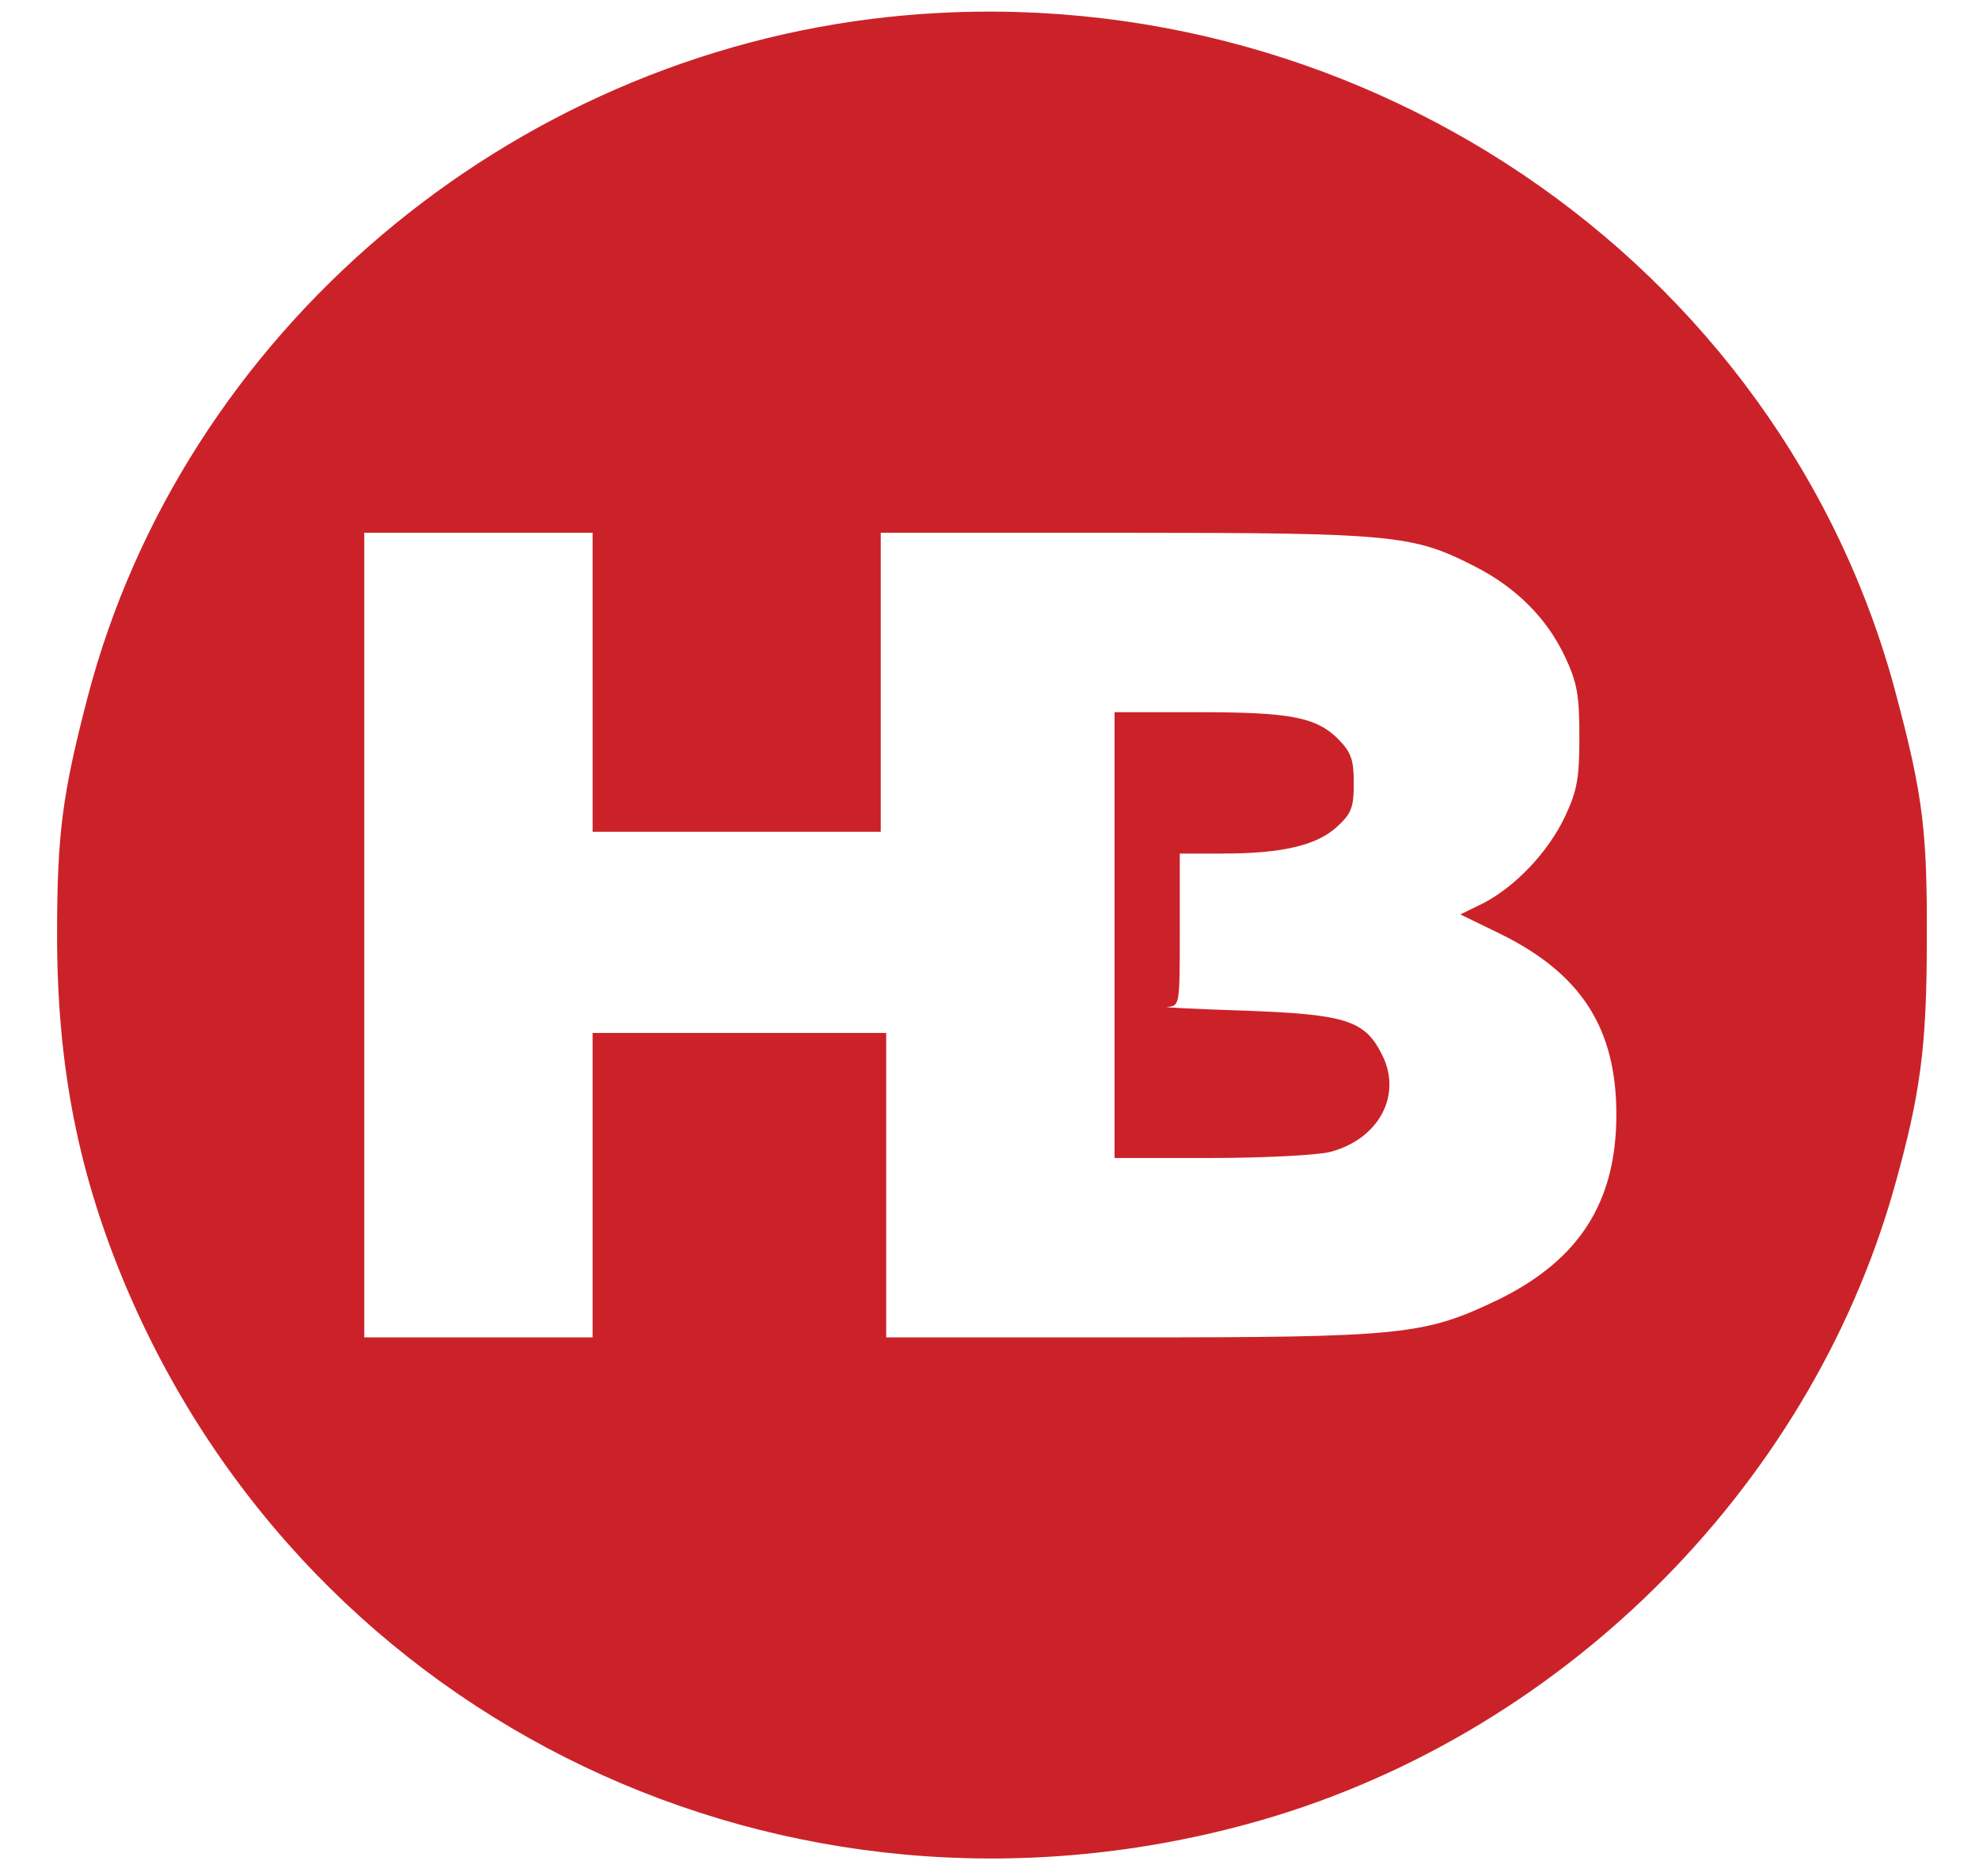
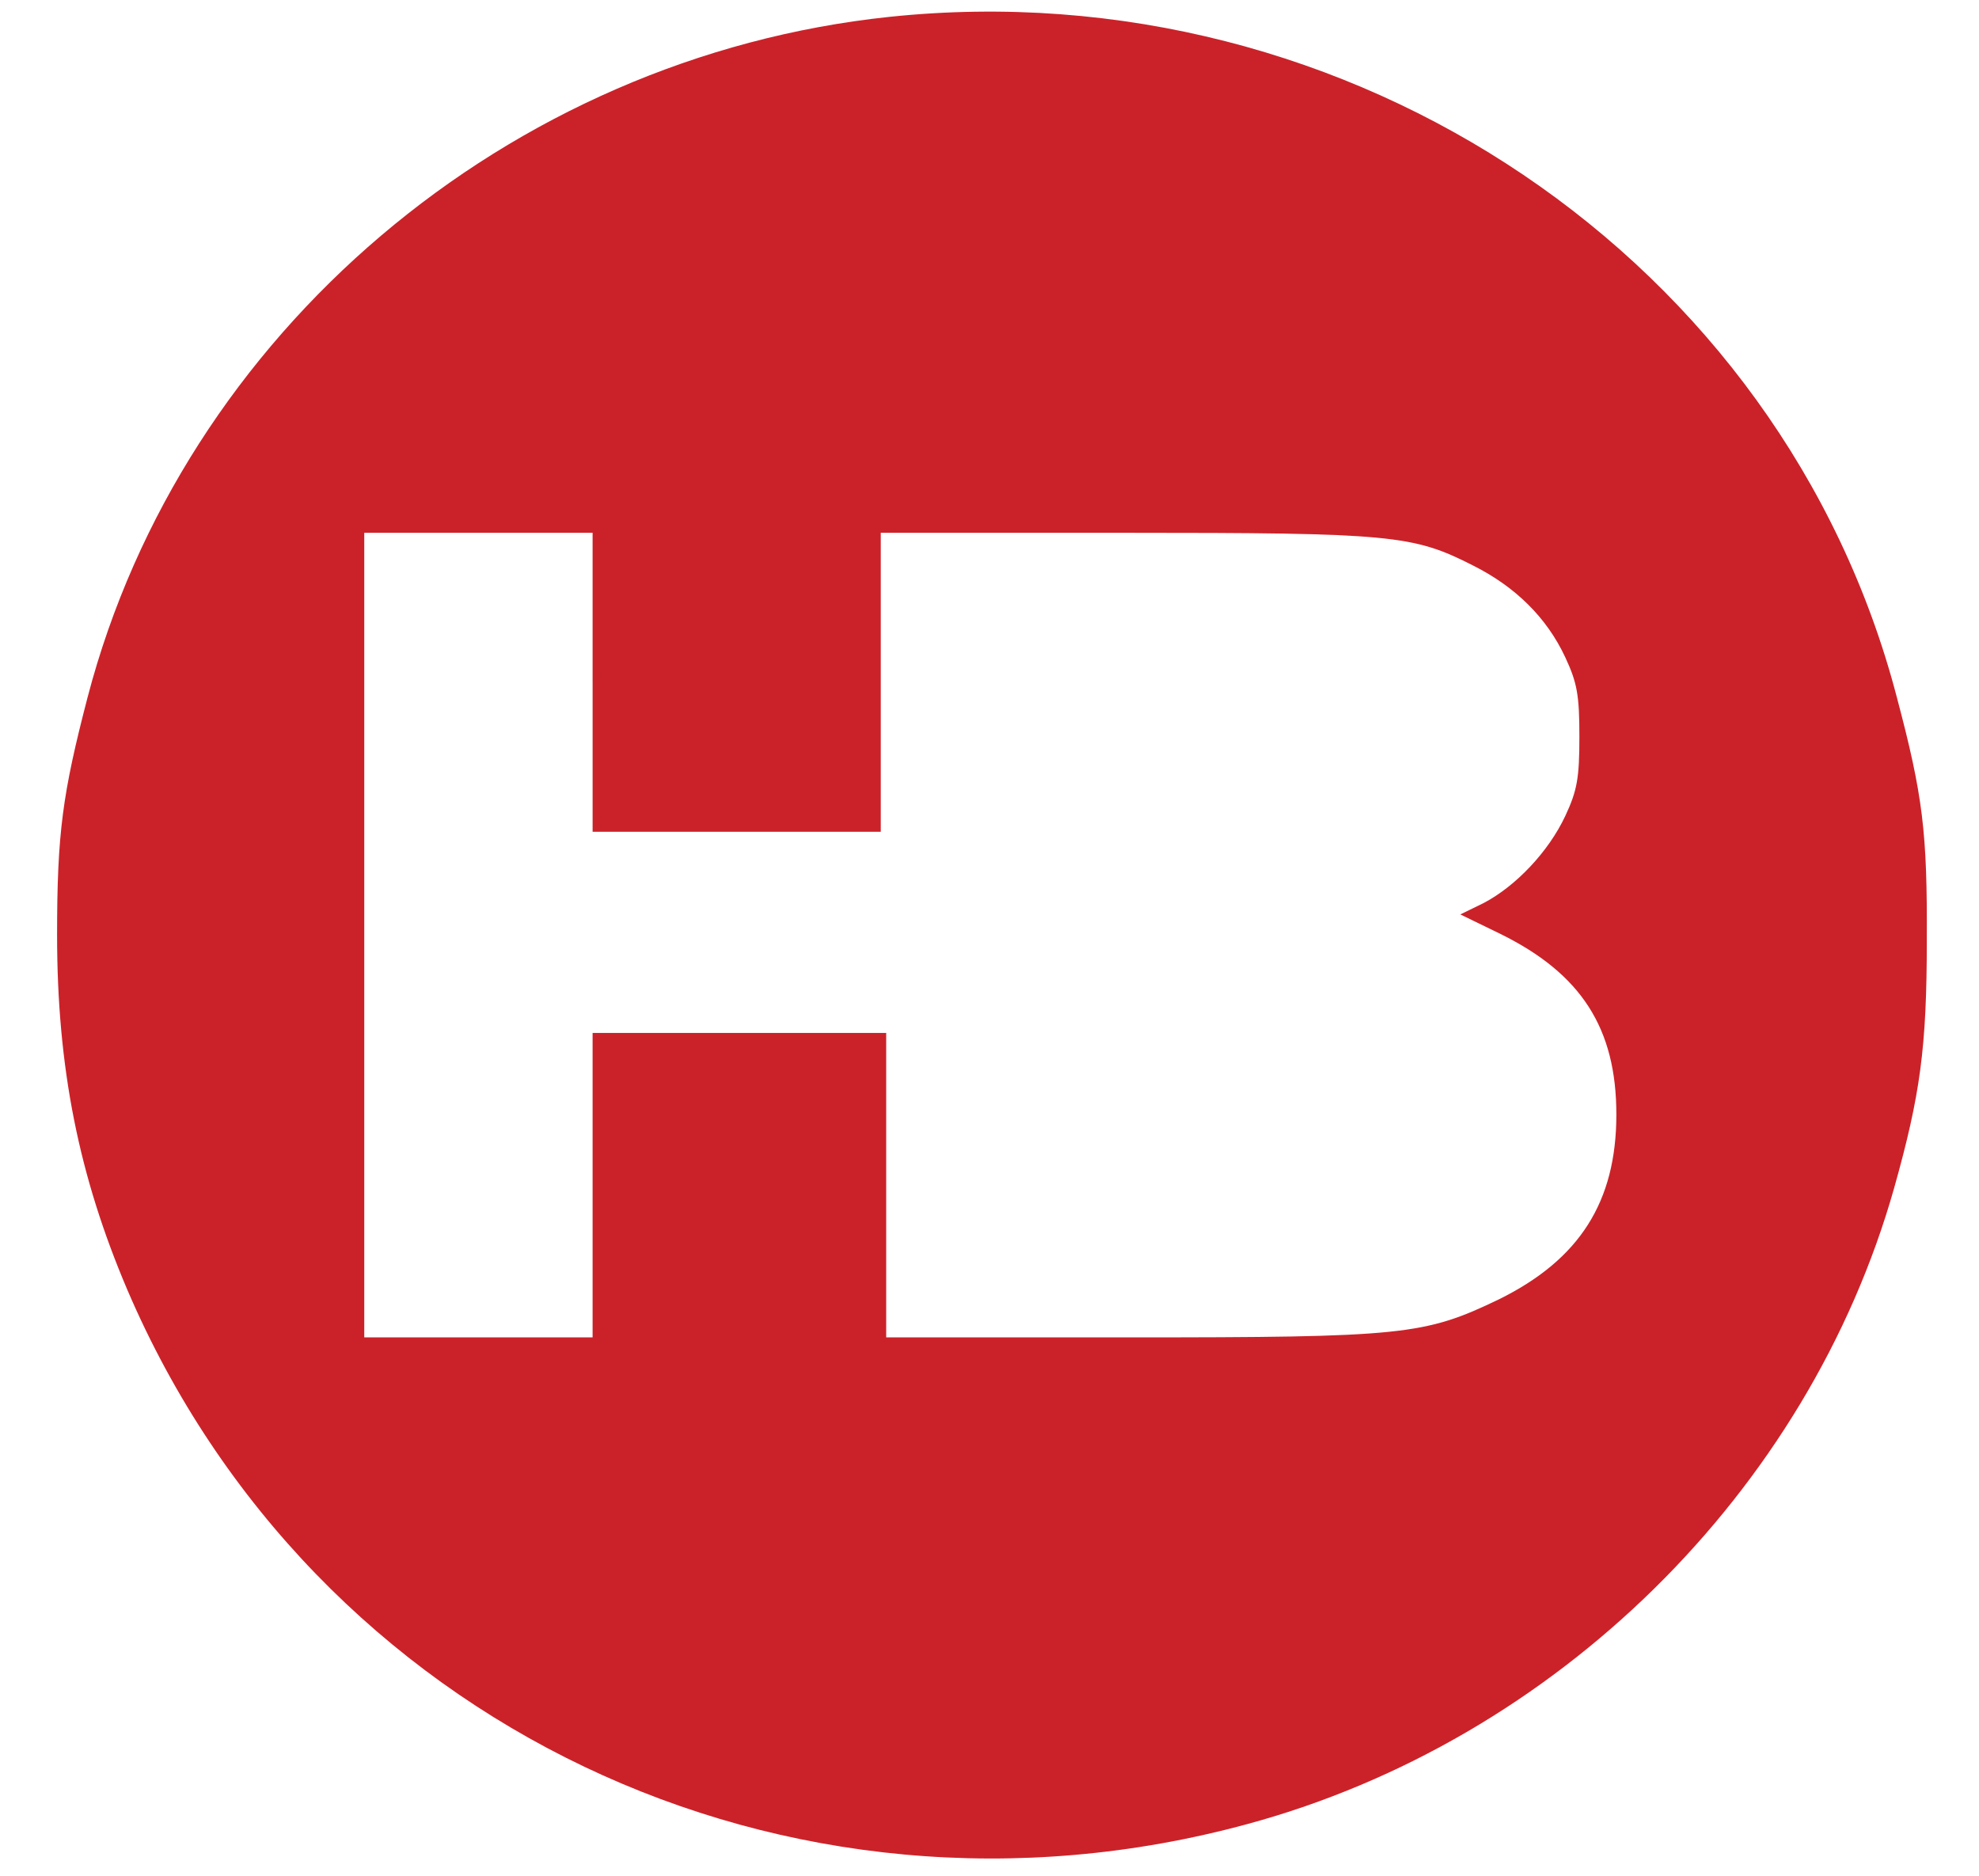
<svg xmlns="http://www.w3.org/2000/svg" version="1.0" width="364pt" height="345pt" viewBox="0 0 364 345" preserveAspectRatio="xMidYMid meet">
  <g transform="translate(0,345) scale(0.1,-0.1)" fill="#CB2229" stroke="none">
    <path d="M1636 3419 c-702 -74 -1300 -582 -1475 -1252 -46 -177 -56 -249 -56 -437 0 -244 40 -443 129 -652 342 -799 1213 -1214 2061 -983 567 154 1031 611 1189 1170 48 171 60 258 60 455 1 199 -7 266 -55 447 -210 805 -1004 1341 -1853 1252z m-546 -1224 l0 -275 265 0 265 0 0 275 0 275 448 0 c492 0 531 -4 641 -60 78 -39 136 -96 170 -169 22 -47 26 -70 26 -146 0 -76 -4 -99 -26 -146 -31 -66 -91 -129 -150 -160 l-43 -21 74 -36 c148 -73 213 -173 213 -332 0 -161 -68 -267 -216 -340 -137 -66 -176 -70 -682 -70 l-445 0 0 280 0 280 -270 0 -270 0 0 -280 0 -280 -210 0 -210 0 0 740 0 740 210 0 210 0 0 -275z" />
-     <path d="M2050 1730 l0 -410 176 0 c97 0 195 5 220 11 89 23 133 103 97 177 -32 65 -65 76 -253 83 -91 3 -155 6 -142 7 22 2 22 4 22 142 l0 140 80 0 c108 0 173 15 210 50 26 24 30 35 30 80 0 43 -5 56 -28 80 -41 41 -88 50 -259 50 l-153 0 0 -410z" />
  </g>
</svg>